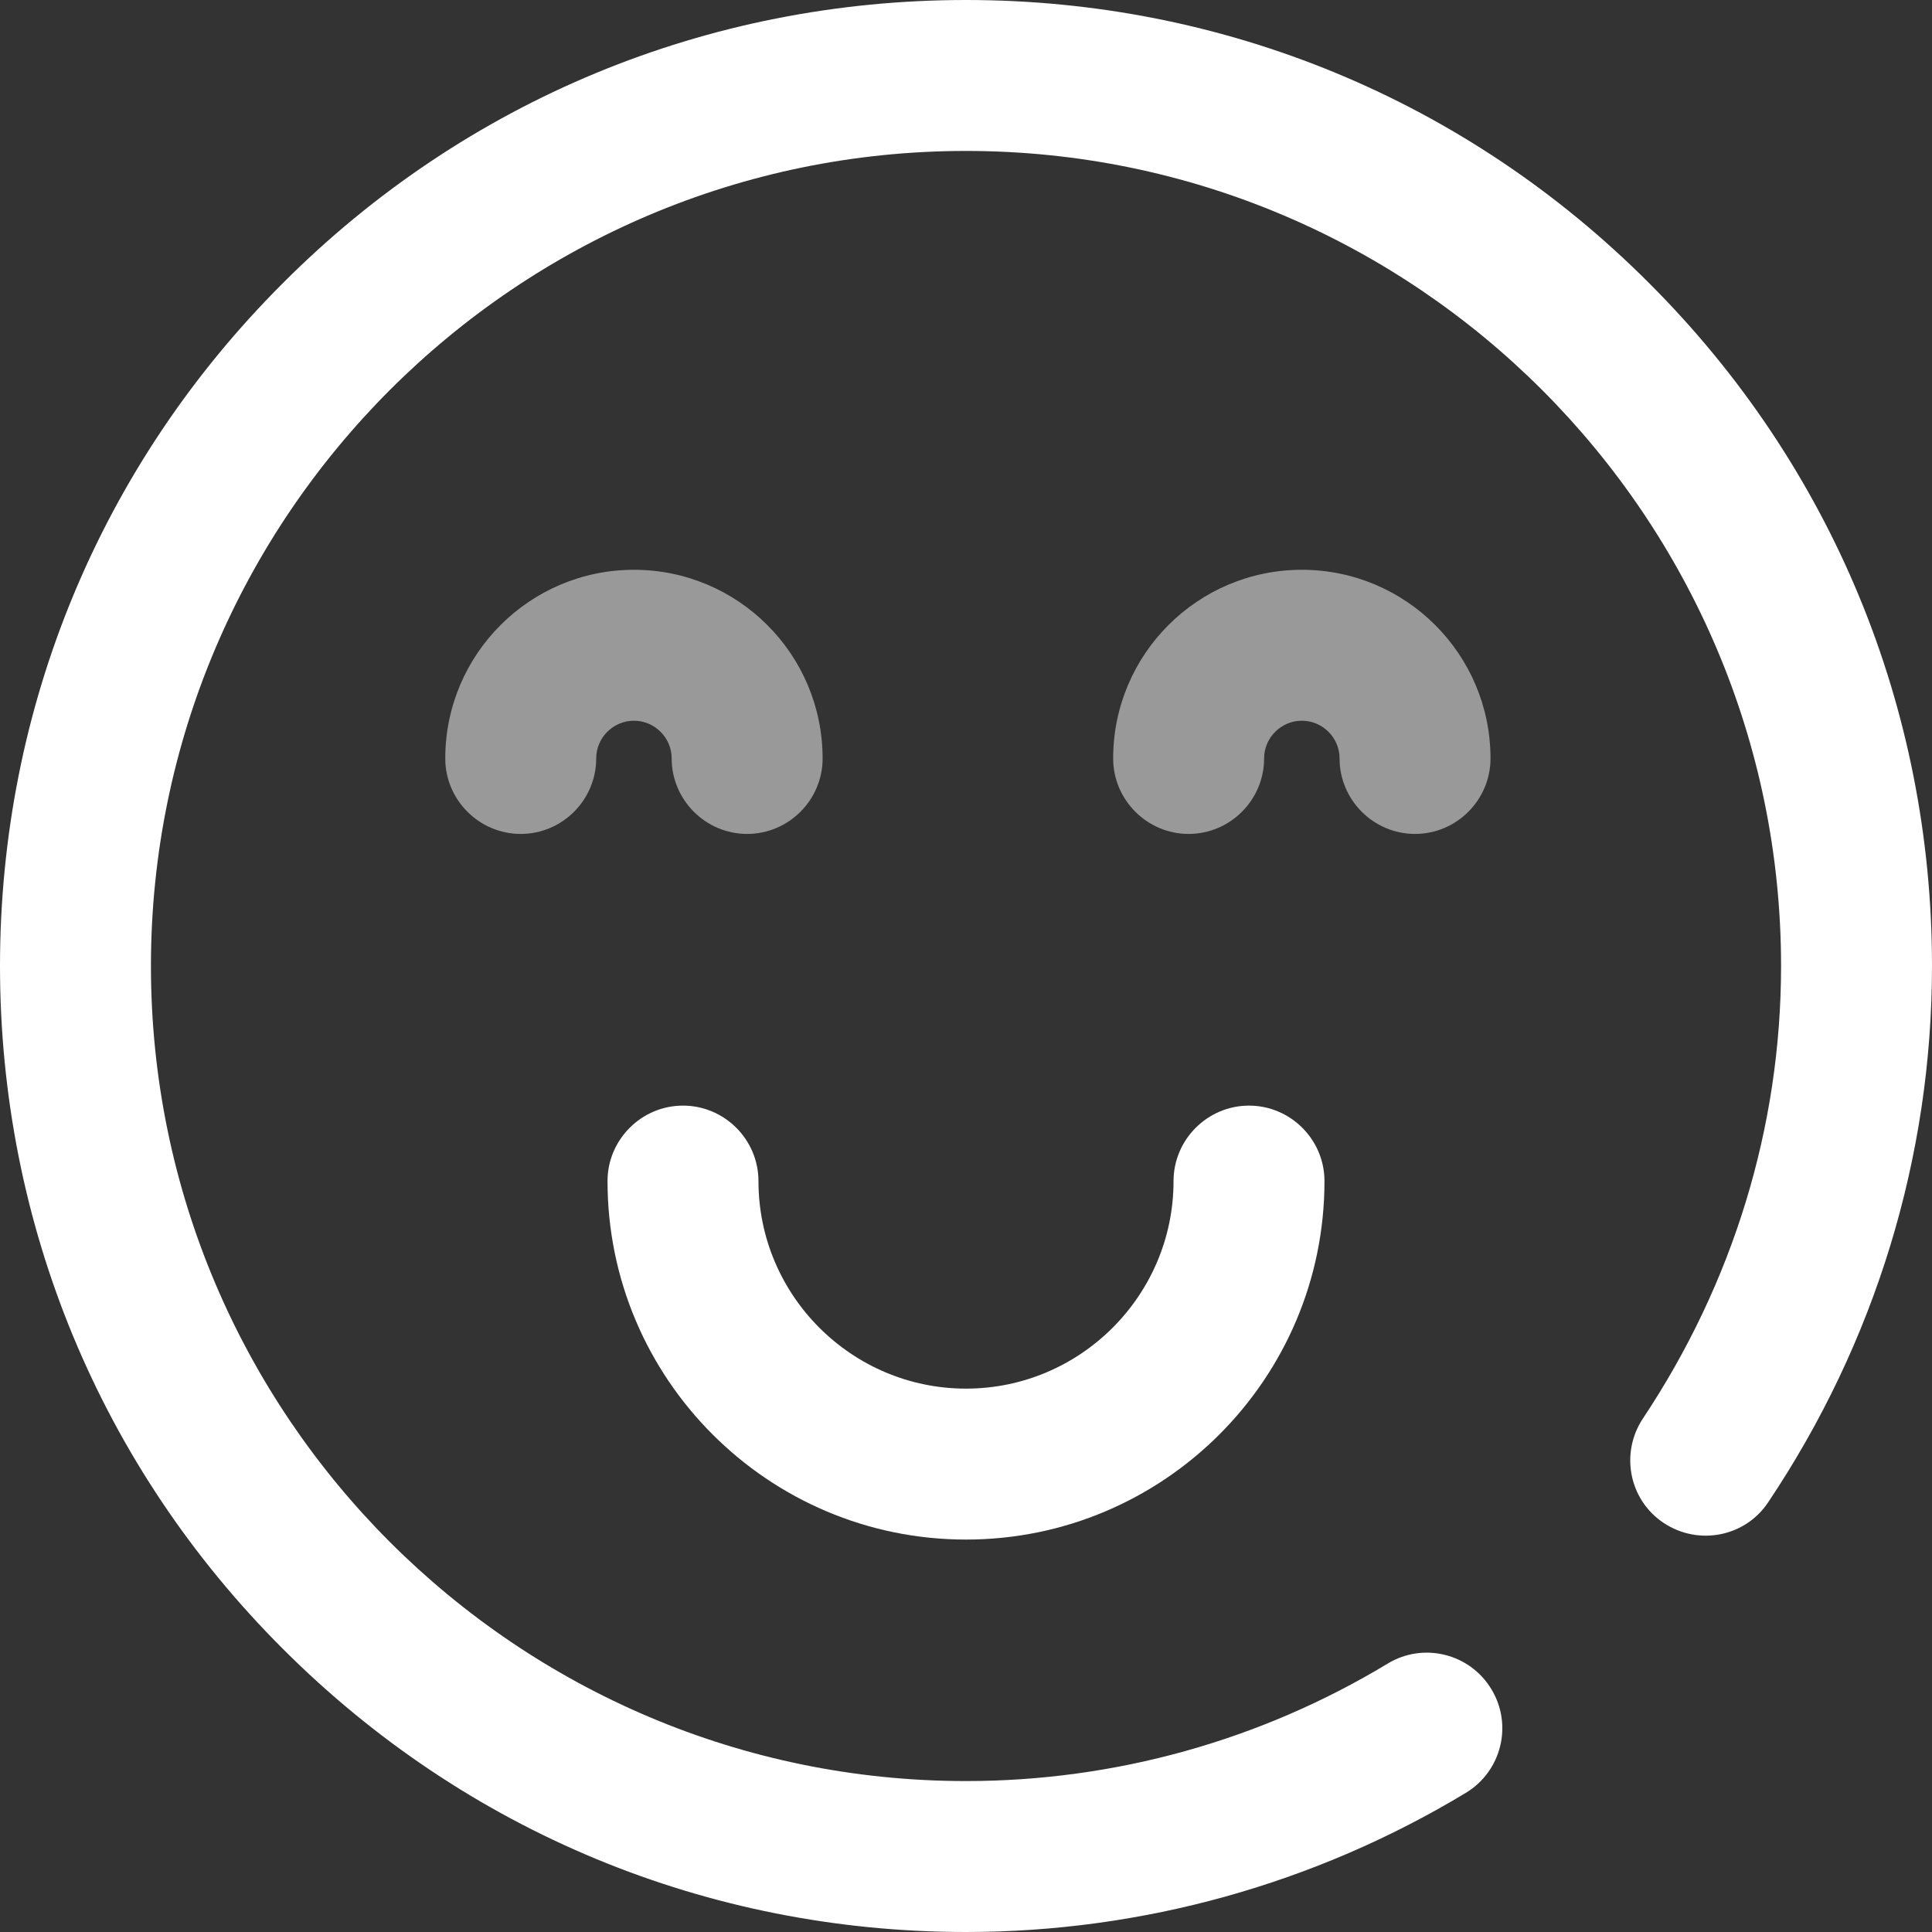
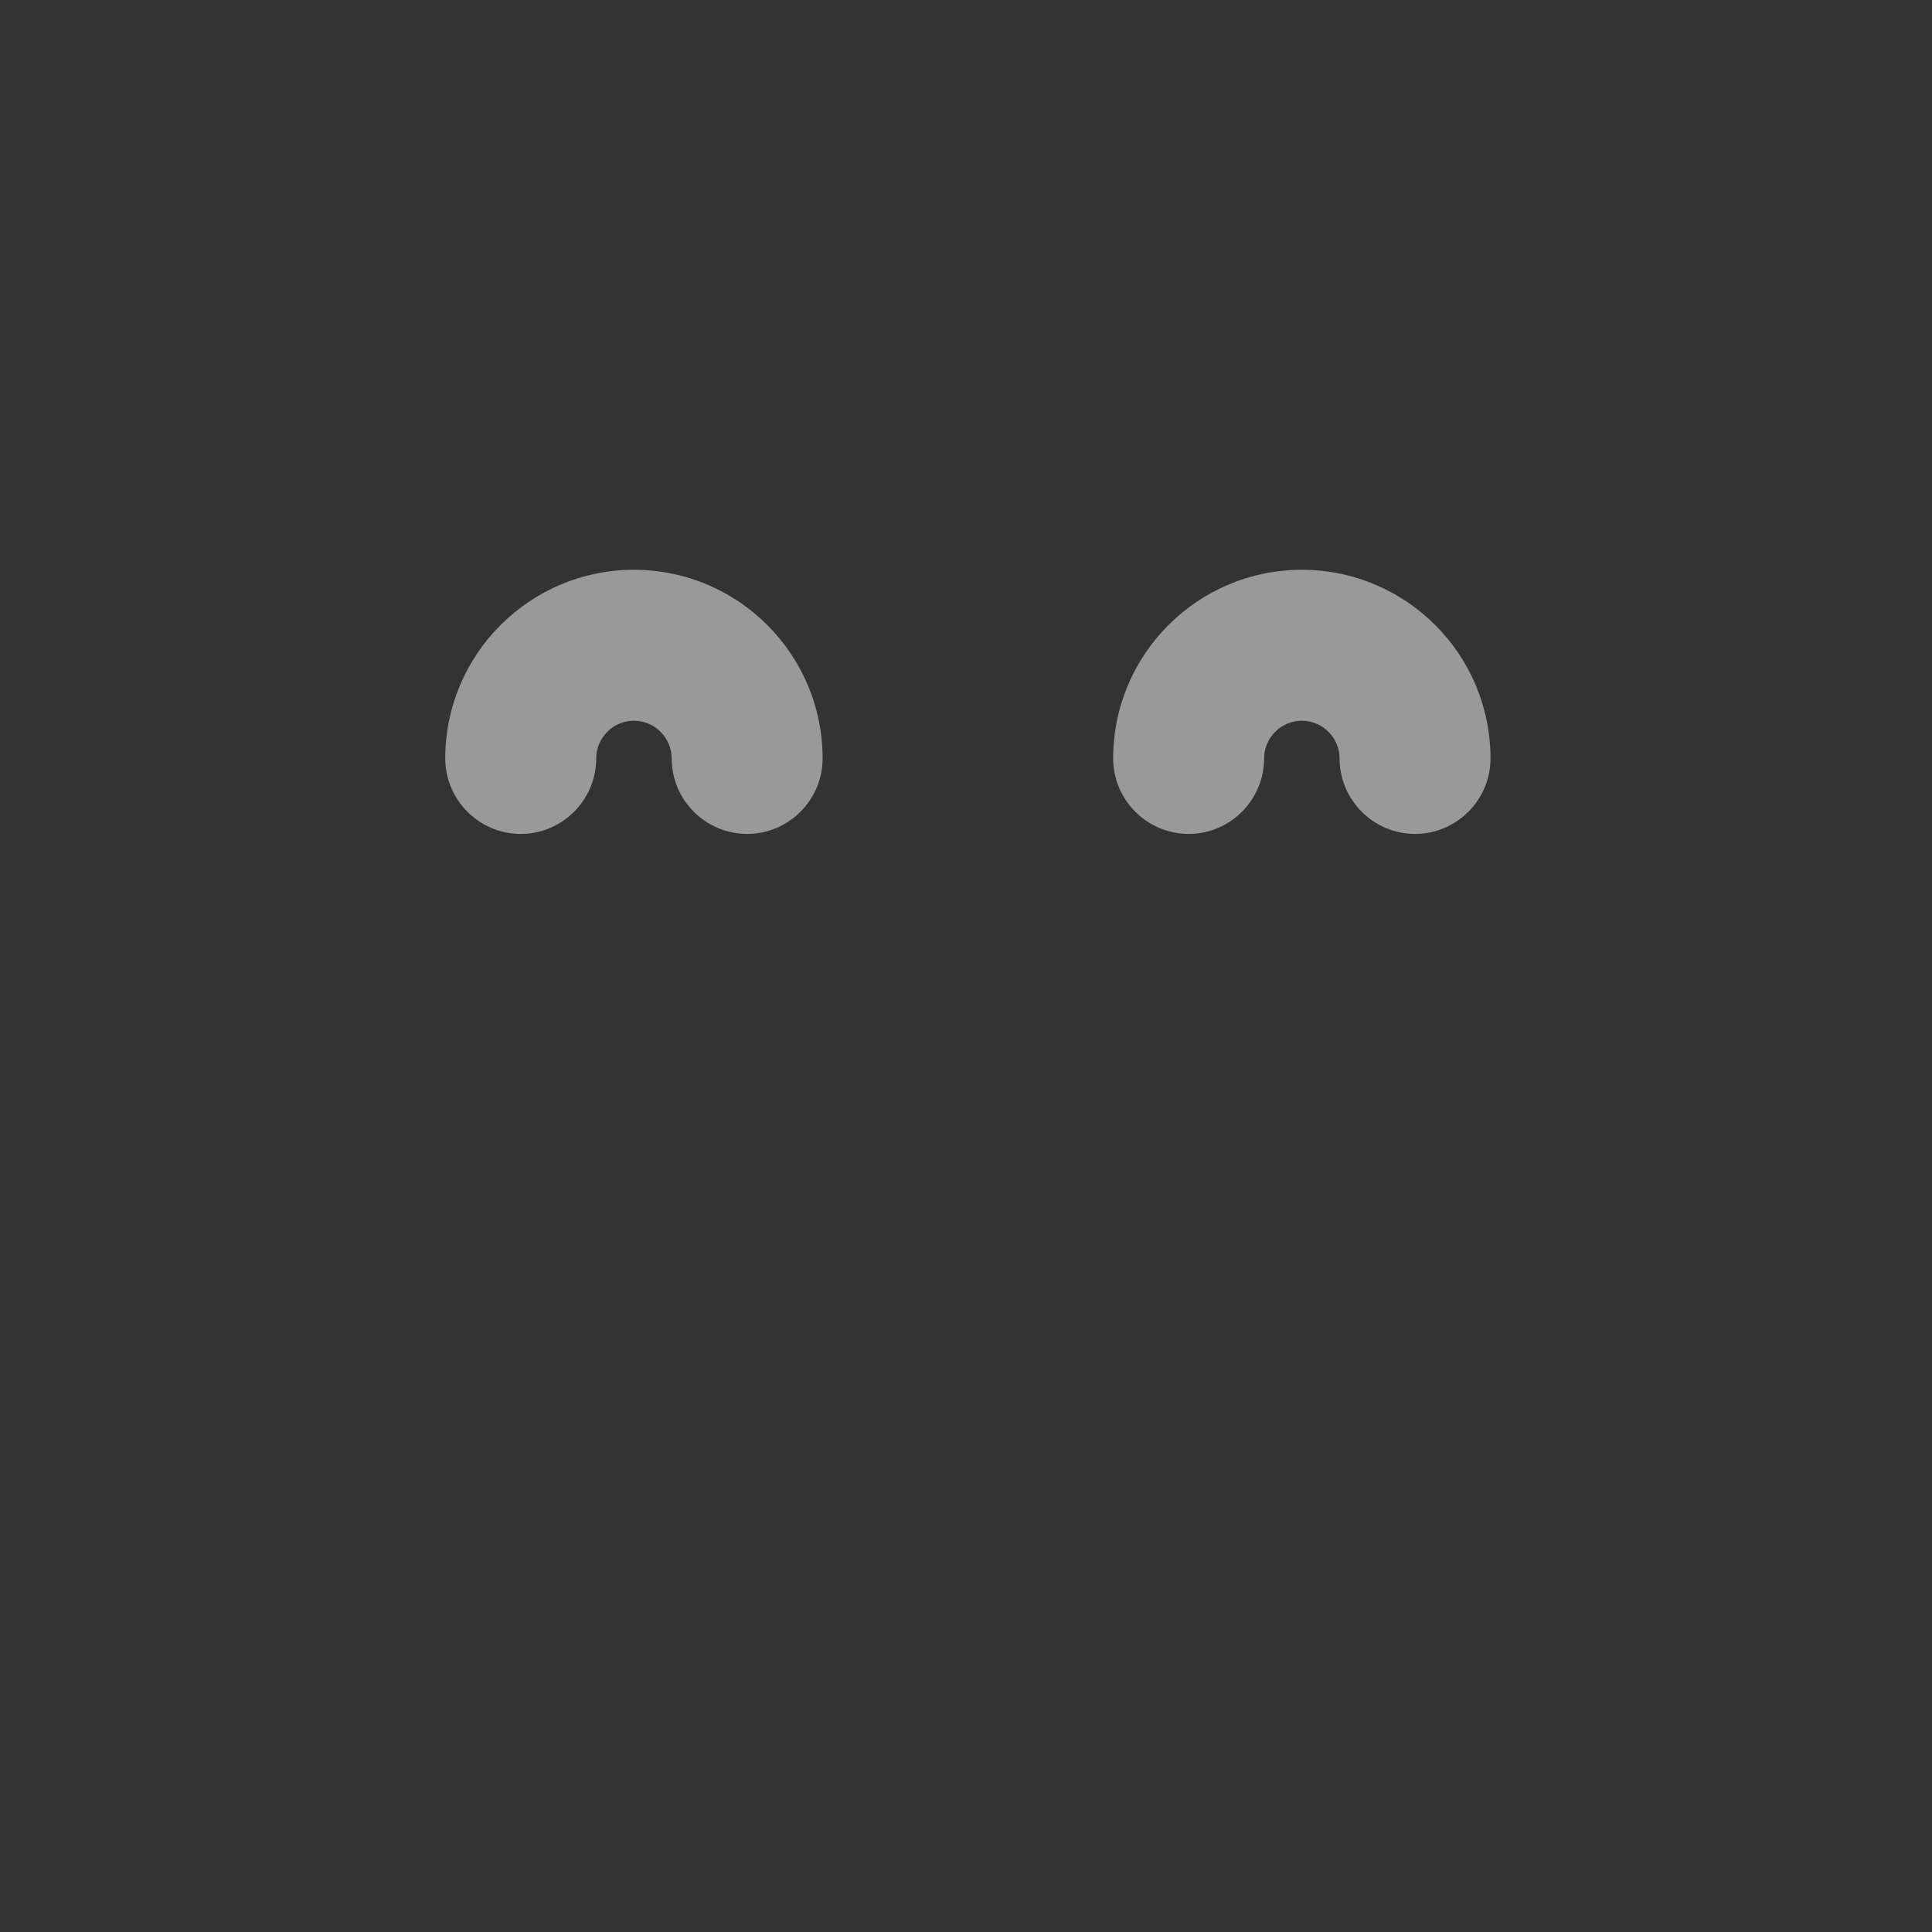
<svg xmlns="http://www.w3.org/2000/svg" version="1.1" id="Capa_1" x="0px" y="0px" viewBox="0 0 512 512" style="enable-background:new 0 0 512 512;" xml:space="preserve">
  <rect x="0" y="0" width="512" height="512" fill="#333333" stroke="none" />
  <style type="text/css">
	.st0{fill:#FFFFFF;}
	.st1{opacity:0.5;}
</style>
  <g>
    <g>
-       <path class="st0" d="M437,75C388.7,26.6,324.4,0,256,0S123.3,26.6,75,75C26.6,123.3,0,187.6,0,256s26.6,132.7,75,181    c48.4,48.4,112.6,75,181,75c46.8,0,92.6-12.8,132.5-36.9c9.4-5.7,12.5-18,6.7-27.5c-5.7-9.4-18-12.5-27.5-6.7    C334.1,461.2,295.5,472,256,472c-119.1,0-216-96.9-216-216S136.9,40,256,40s216,96.9,216,216c0,42.6-12.7,84-36.6,119.9    c-6.1,9.2-3.7,21.6,5.5,27.7c9.2,6.1,21.6,3.7,27.7-5.5C497,355.7,512,306.5,512,256C512,187.6,485.4,123.3,437,75z" />
-     </g>
+       </g>
  </g>
  <g>
    <g>
-       <path class="st0" d="M331,293c-11,0-20,9-20,20c0,30.3-24.7,55-55,55s-55-24.7-55-55c0-11-9-20-20-20s-20,9-20,20    c0,52.4,42.6,95,95,95s95-42.6,95-95C351,302,342,293,331,293z" />
-     </g>
+       </g>
  </g>
  <g class="st1">
    <g>
      <path class="st0" d="M345,151c-27.6,0-50,22.4-50,50c0,11,9,20,20,20s20-9,20-20c0-5.5,4.5-10,10-10s10,4.5,10,10c0,11,9,20,20,20    s20-9,20-20C395,173.4,372.6,151,345,151z" />
    </g>
  </g>
  <g class="st1">
    <g>
      <path class="st0" d="M168,151c-27.6,0-50,22.4-50,50c0,11,9,20,20,20s20-9,20-20c0-5.5,4.5-10,10-10s10,4.5,10,10c0,11,9,20,20,20    s20-9,20-20C218,173.4,195.6,151,168,151z" />
    </g>
  </g>
</svg>